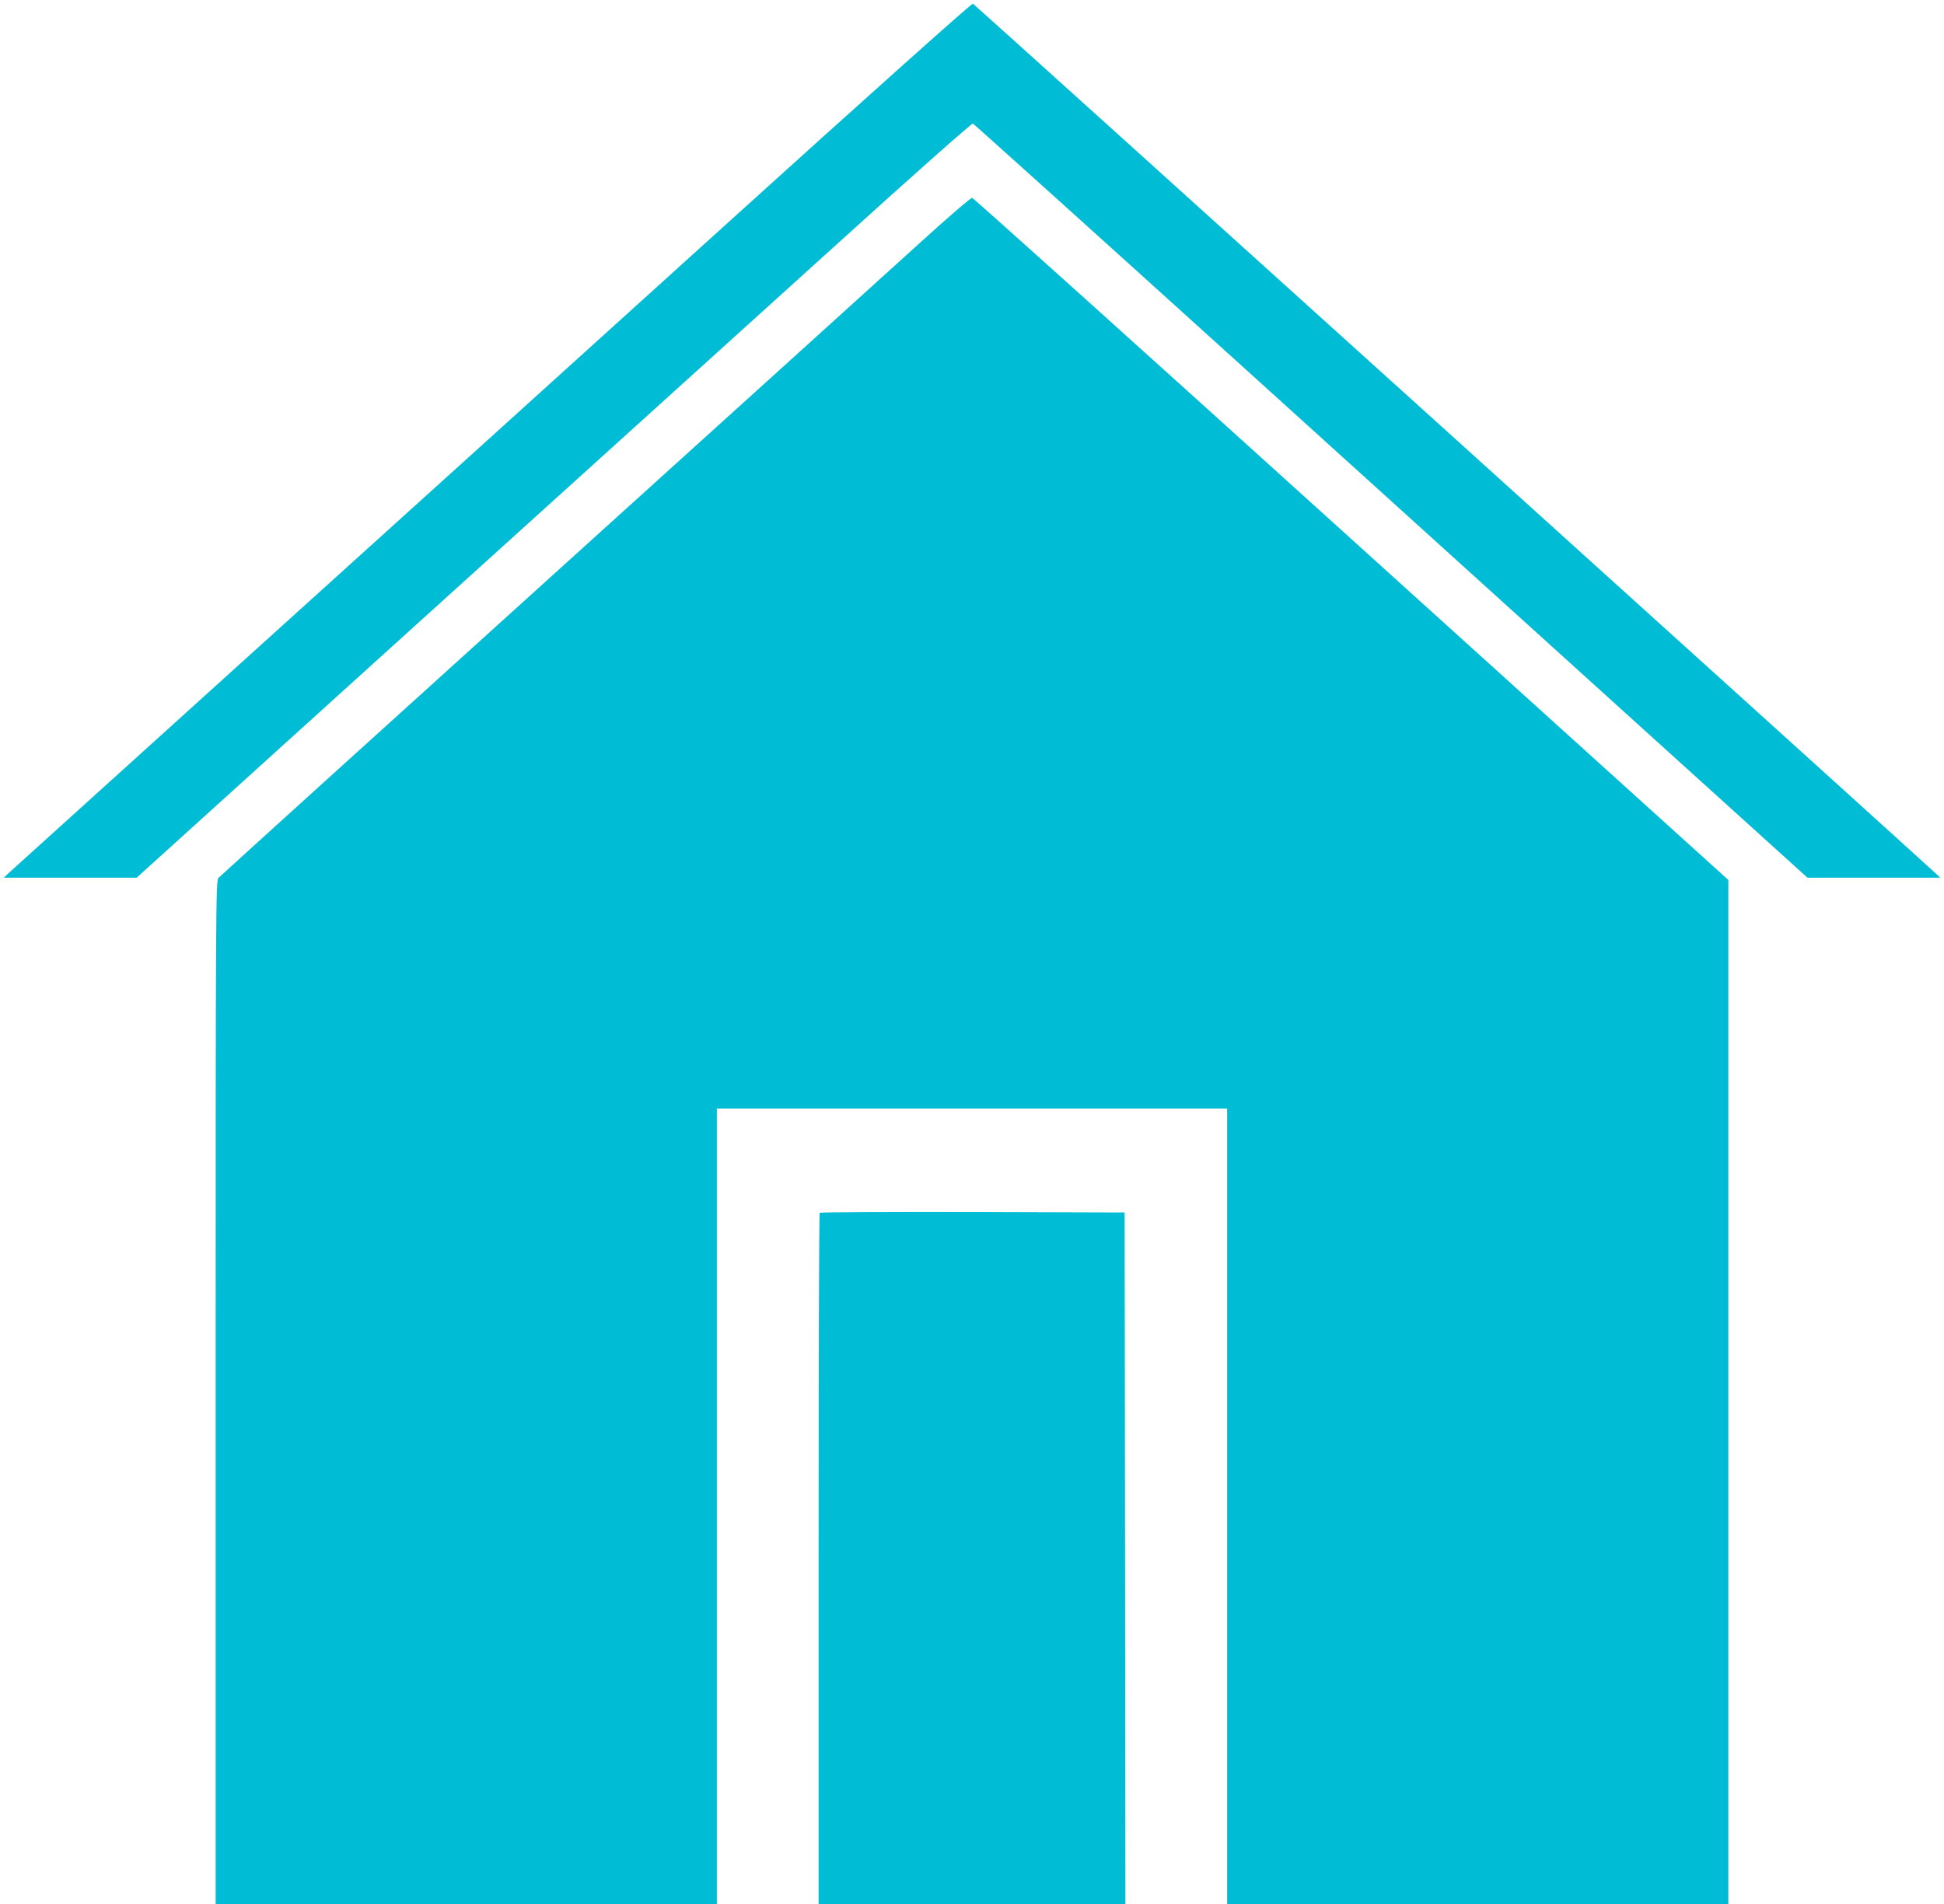
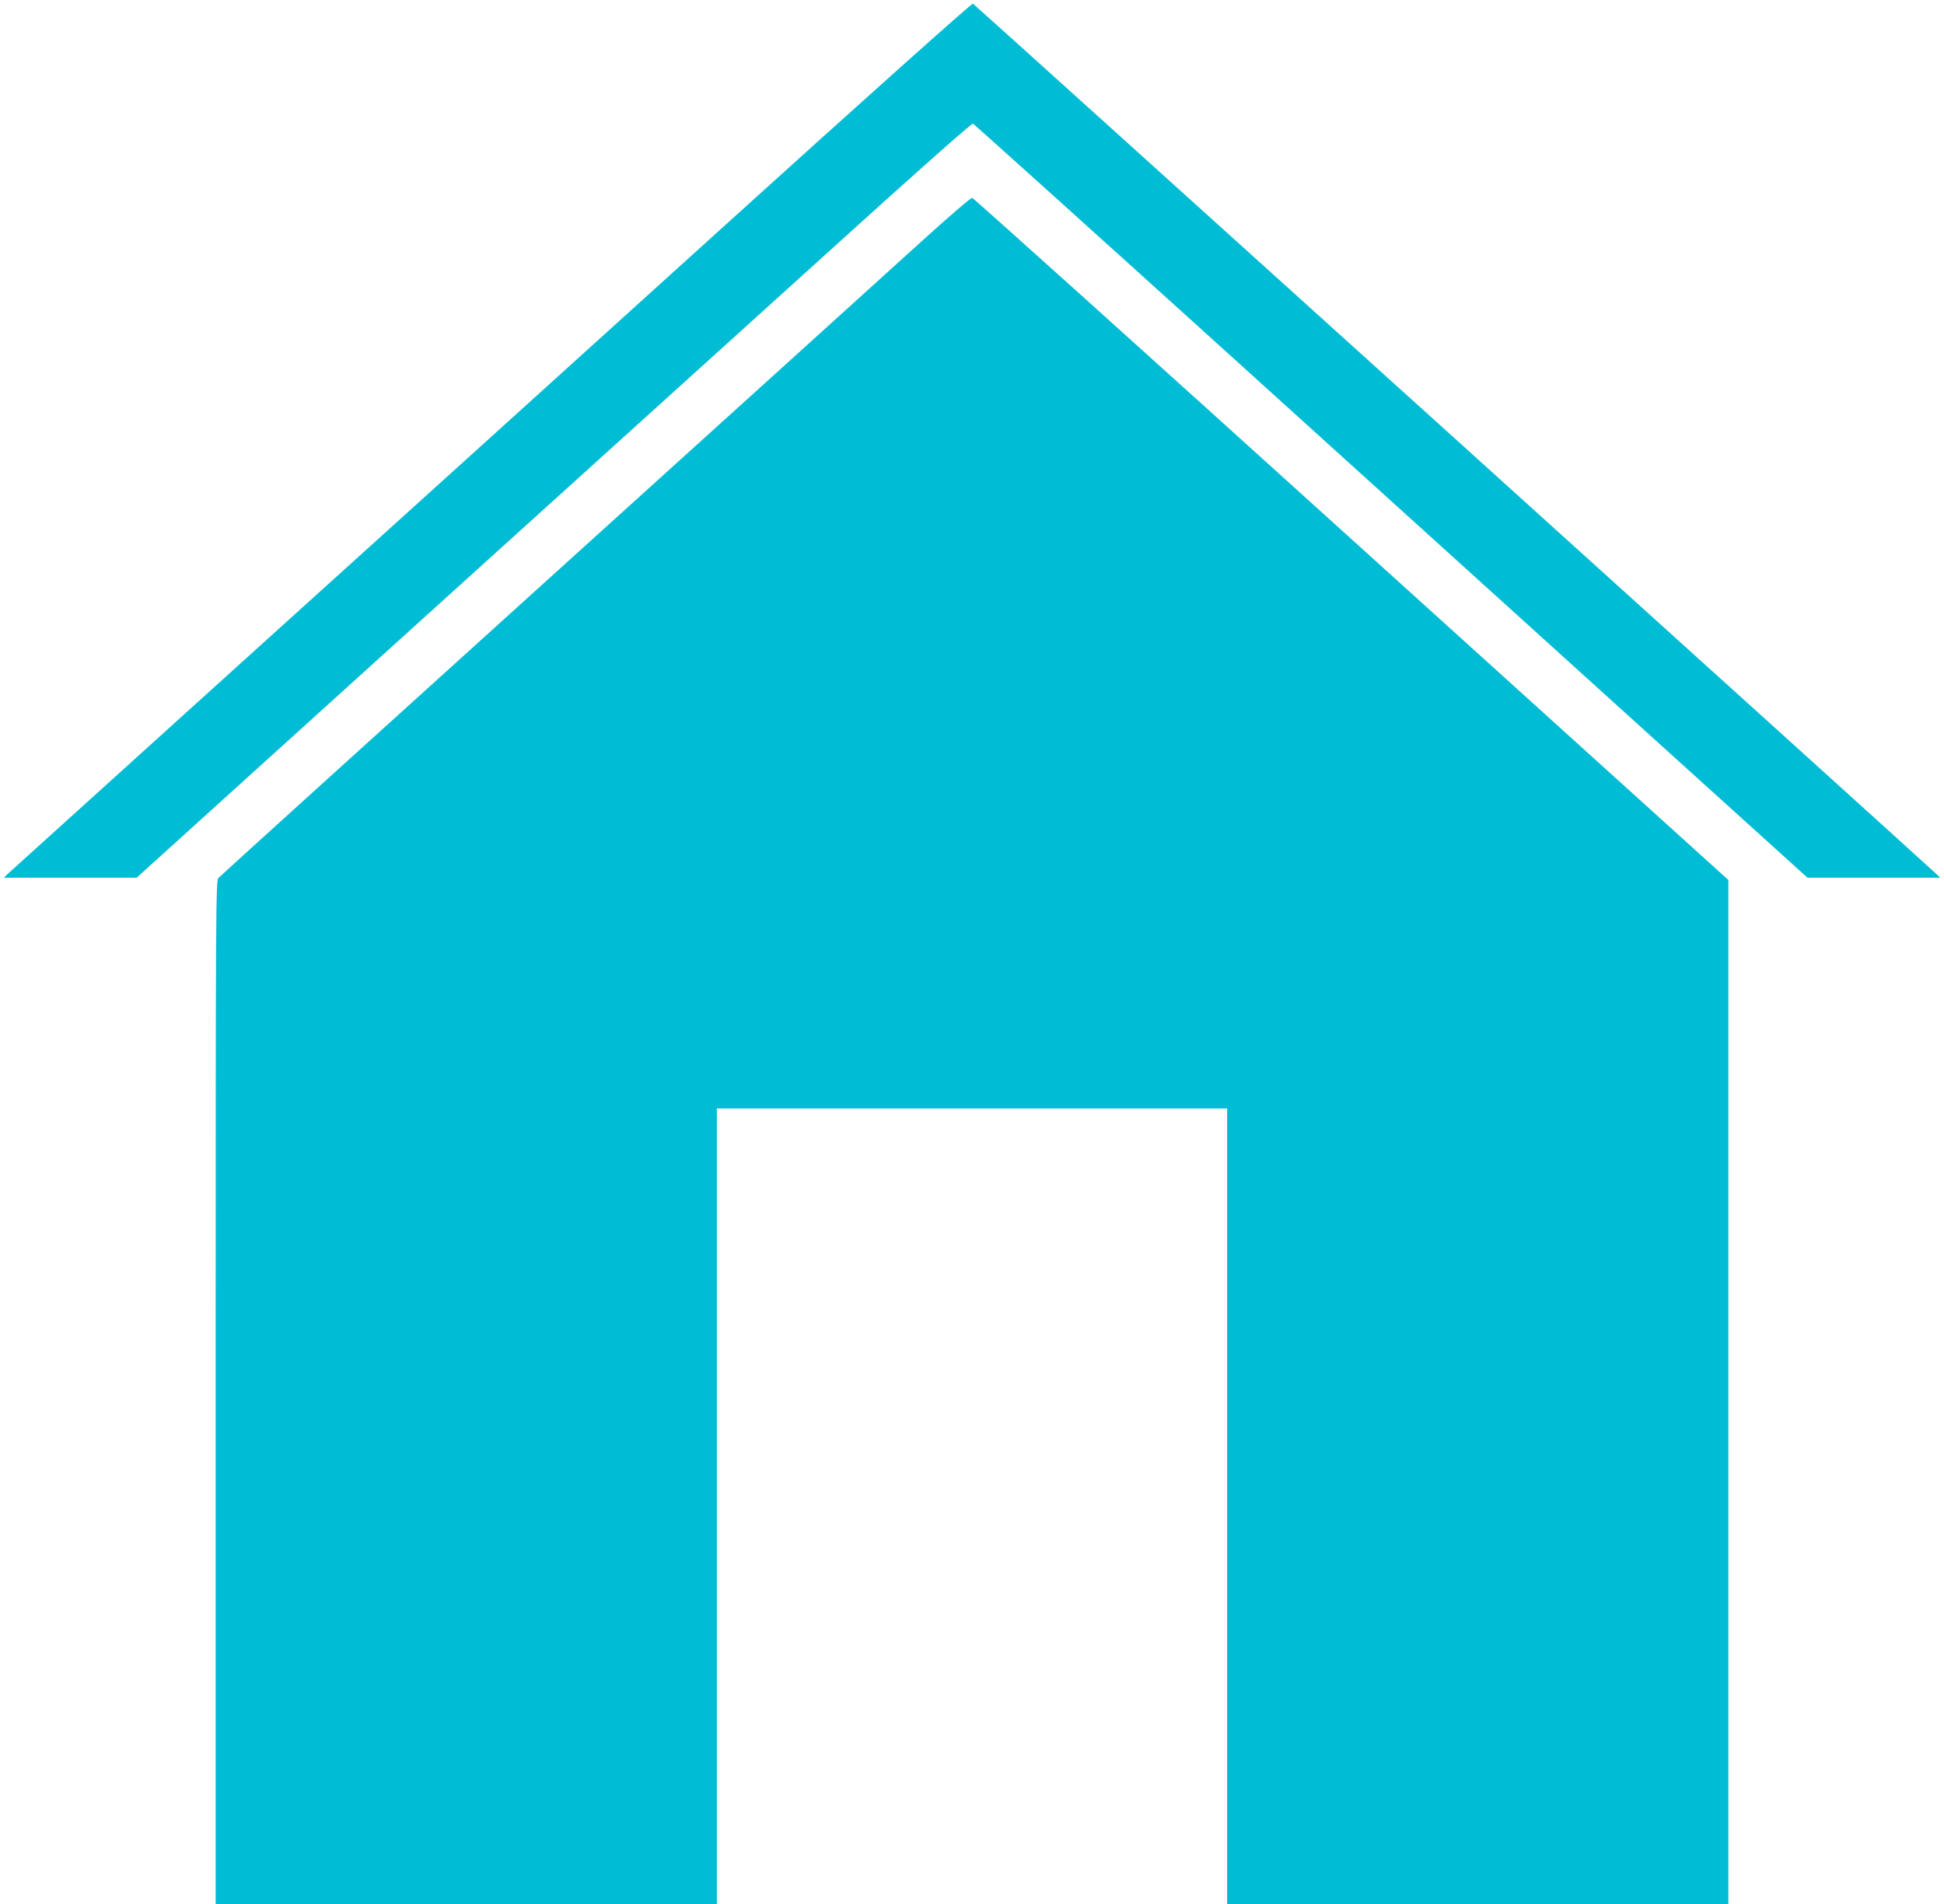
<svg xmlns="http://www.w3.org/2000/svg" version="1.0" width="1280pt" height="1254pt" viewBox="0 0 1280 1254" preserveAspectRatio="xMidYMid meet">
  <g transform="translate(0,1254) scale(0.1,-0.1)" fill="#00bcd4" stroke="none">
    <path d="M4749 11034 c-904 -819 -2326 -2104 -3159 -2857 -833 -754 -1526 -1380 -1540 -1393 l-25 -24 437 0 438 0 1837 1663 c1011 914 2247 2033 2747 2485 536 486 914 821 922 818 7 -3 818 -733 1801 -1623 983 -890 2217 -2007 2741 -2481 l953 -862 437 0 437 0 -25 24 c-105 99 -6334 5728 -6344 5732 -8 3 -716 -630 -1657 -1482z" />
-     <path d="M6065 10948 c-176 -160 -1285 -1164 -2465 -2231 -1180 -1067 -2153 -1949 -2162 -1959 -17 -19 -18 -195 -18 -3389 l0 -3369 1650 0 1650 0 0 2620 0 2620 1680 0 1680 0 0 -2620 0 -2620 1650 0 1650 0 0 3373 0 3372 -2482 2245 c-1365 1235 -2488 2246 -2497 2247 -9 1 -160 -129 -336 -289z" />
-     <path d="M5397 4553 c-4 -3 -7 -1029 -7 -2280 l0 -2273 1010 0 1010 0 -2 2277 -3 2278 -1001 3 c-550 1 -1004 -1 -1007 -5z" />
+     <path d="M6065 10948 c-176 -160 -1285 -1164 -2465 -2231 -1180 -1067 -2153 -1949 -2162 -1959 -17 -19 -18 -195 -18 -3389 l0 -3369 1650 0 1650 0 0 2620 0 2620 1680 0 1680 0 0 -2620 0 -2620 1650 0 1650 0 0 3373 0 3372 -2482 2245 c-1365 1235 -2488 2246 -2497 2247 -9 1 -160 -129 -336 -289" />
  </g>
</svg>